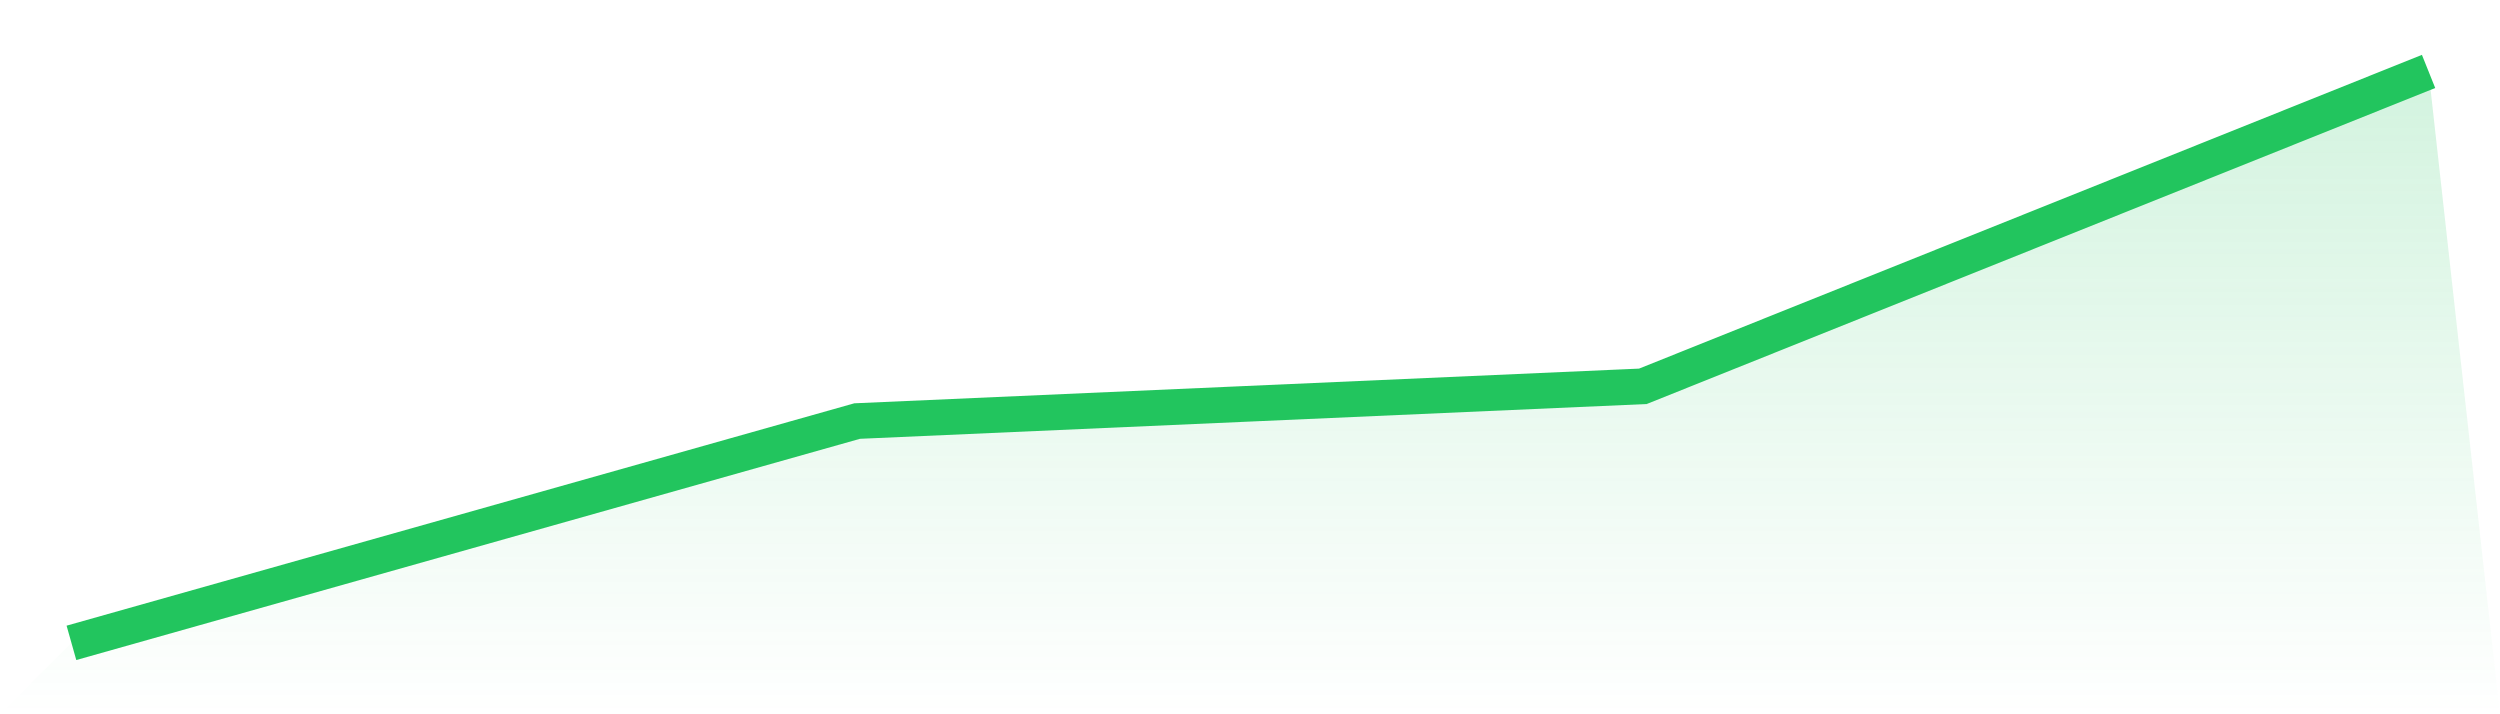
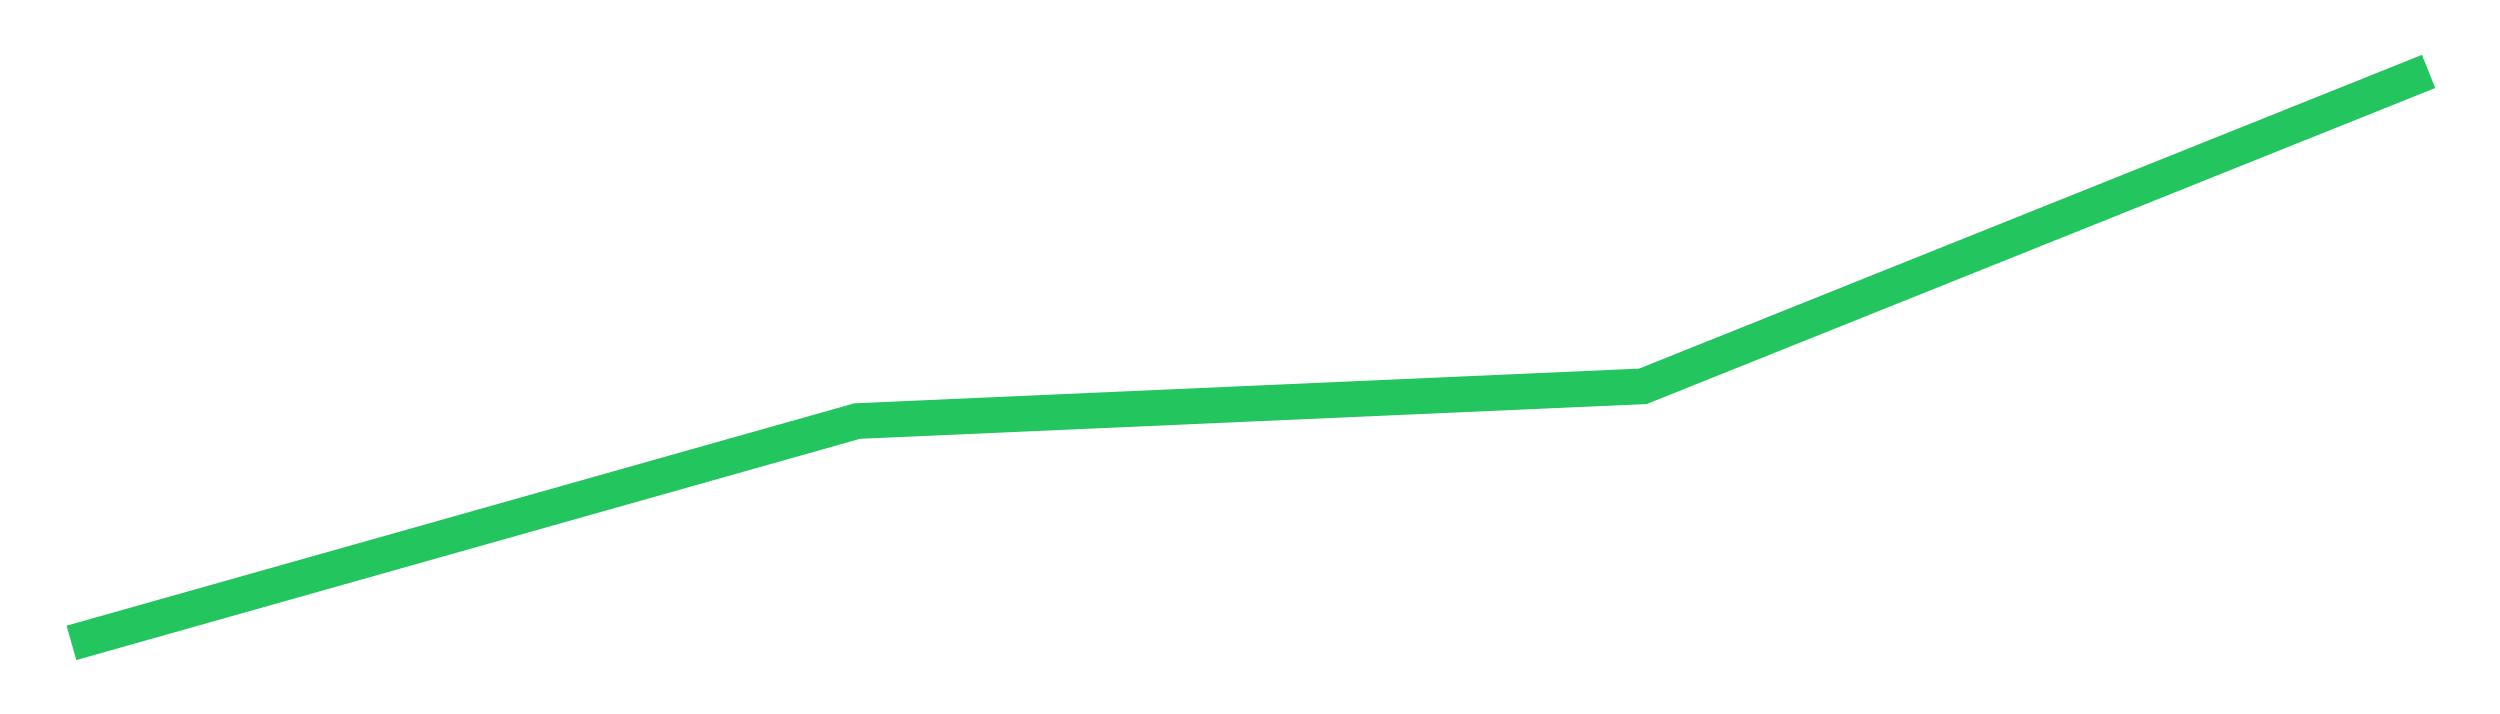
<svg xmlns="http://www.w3.org/2000/svg" viewBox="0 0 140 40">
  <defs>
    <linearGradient id="gradient" x1="0" x2="0" y1="0" y2="1">
      <stop offset="0%" stop-color="#22c55e" stop-opacity="0.2" />
      <stop offset="100%" stop-color="#22c55e" stop-opacity="0" />
    </linearGradient>
  </defs>
-   <path d="M4,36 L4,36 L48,23.579 L92,21.634 L136,4 L140,40 L0,40 z" fill="url(#gradient)" />
  <path d="M4,36 L4,36 L48,23.579 L92,21.634 L136,4" fill="none" stroke="#22c55e" stroke-width="2" />
</svg>